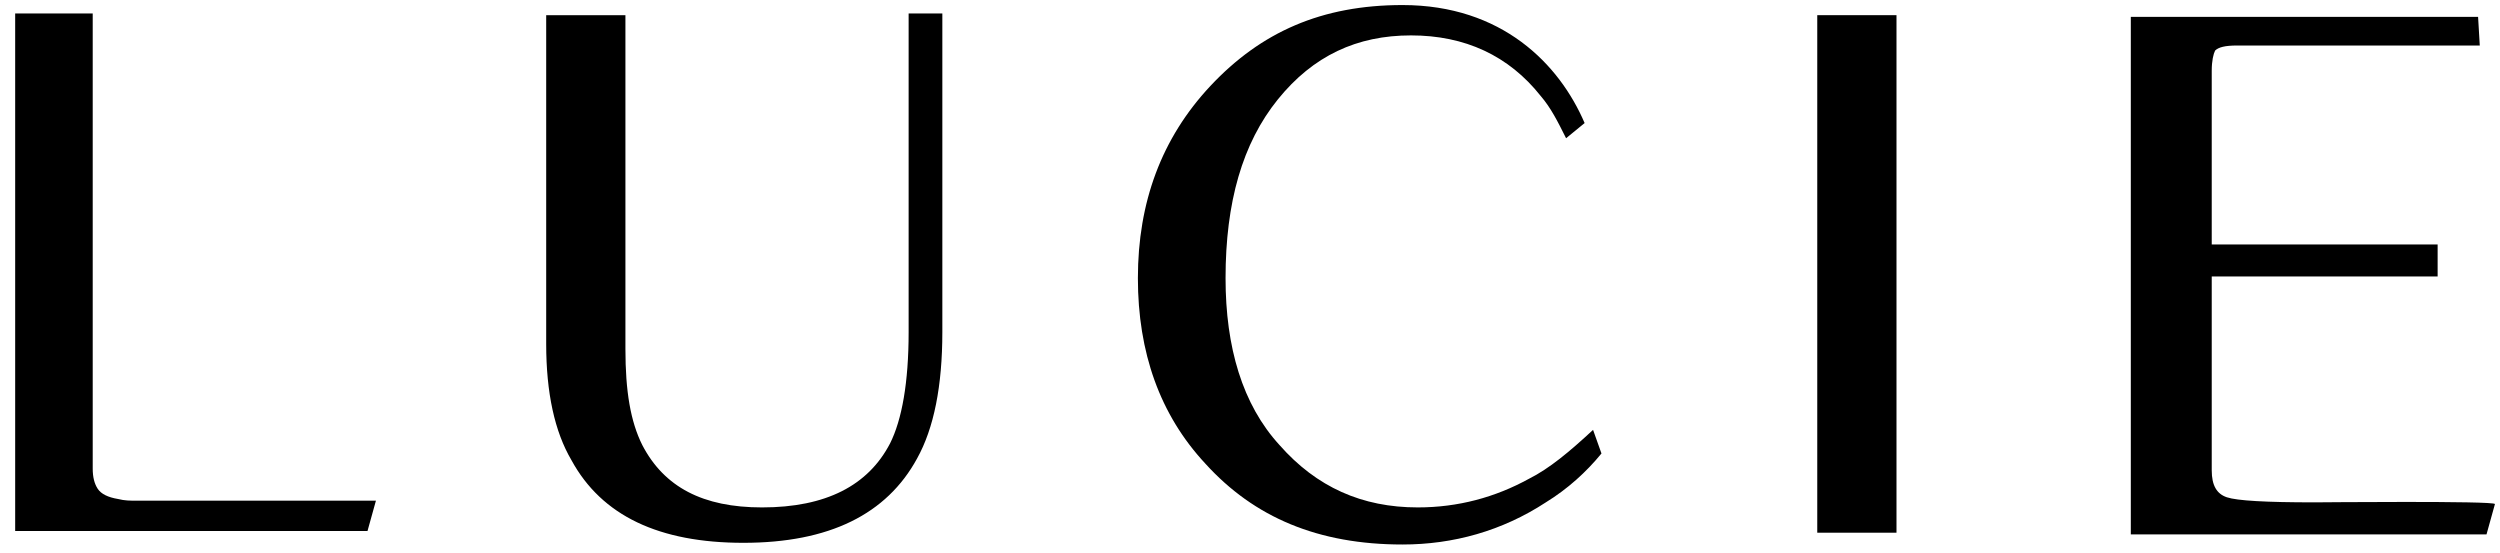
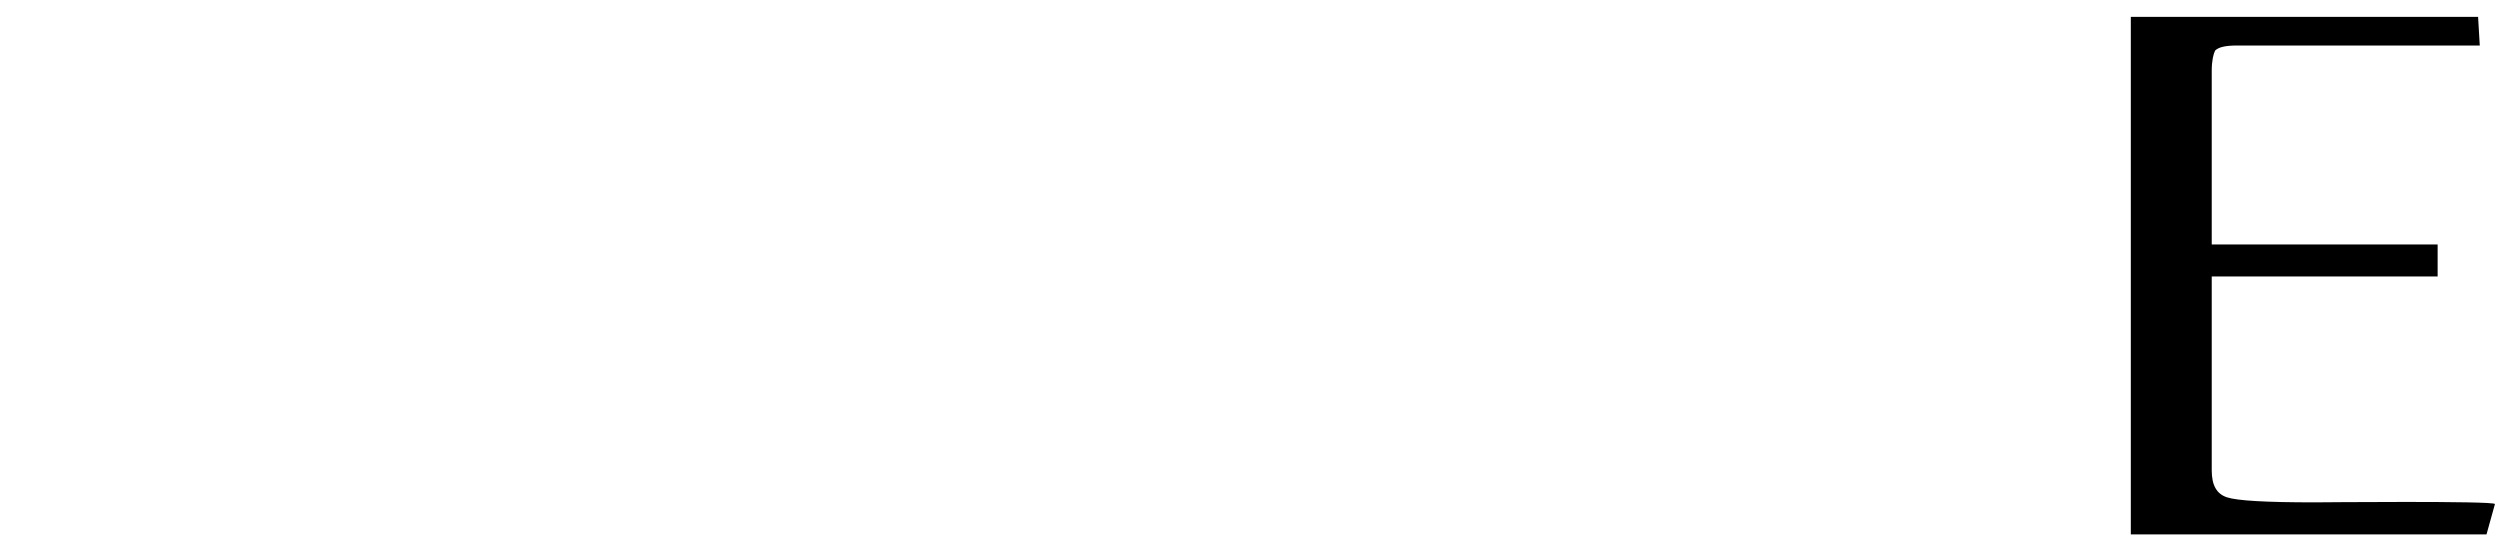
<svg xmlns="http://www.w3.org/2000/svg" version="1.1" id="レイヤー_1" x="0px" y="0px" viewBox="0 0 148.3 32.8" style="enable-background:new 0 0 148.3 32.8;" xml:space="preserve">
  <g>
-     <path d="M8.1,29.7c-0.4,0-0.7,0-1.1-0.1c-0.6-0.1-1-0.3-1.2-0.6c-0.2-0.3-0.3-0.7-0.3-1.2l0-27H0.9v30.7h20.9l0.5-1.8   C22.4,29.7,8.5,29.7,8.1,29.7z" />
-     <path d="M53.9,19.7c0,3-0.4,5.2-1.1,6.6c-1.3,2.5-3.8,3.8-7.6,3.8c-3.5,0-5.8-1.2-7.1-3.7c-0.7-1.4-1-3.2-1-5.7V0.9h-4.7v19.5   c0,2.9,0.5,5.2,1.5,6.9c1.8,3.3,5.2,4.9,10.2,4.9c5.1,0,8.5-1.7,10.3-5c1-1.8,1.5-4.3,1.5-7.5l0-18.9h-2V19.7z" />
-     <rect x="107.8" y="0.9" width="4.7" height="30.7" />
-     <path d="M94.5,25.5c-1.4,1.3-2.6,2.3-3.8,2.9c-2,1.1-4.2,1.7-6.6,1.7c-3.3,0-6-1.2-8.2-3.7c-2.2-2.4-3.2-5.8-3.2-9.9   c0-4.5,1-8,3.1-10.6c2.1-2.6,4.7-3.8,7.9-3.8c3.2,0,5.8,1.2,7.7,3.6c0.6,0.7,1,1.5,1.5,2.5l1.1-0.9c-1.5-3.5-4.9-7-10.8-7   c-4.8,0-8.4,1.6-11.4,4.8c-2.9,3.1-4.3,6.9-4.3,11.4c0,4.4,1.3,8.1,4,11c2.9,3.2,6.7,4.8,11.7,4.8c3,0,5.9-0.8,8.5-2.5   c1.3-0.8,2.4-1.8,3.3-2.9L94.5,25.5z" />
    <path d="M137.3,29.8c-2.9,0-4.6-0.1-5.2-0.3c-0.6-0.2-0.9-0.7-0.9-1.6V16.4h13.4v-1.9l-13.4,0V4.2c0-0.6,0.1-1,0.2-1.2   c0.2-0.2,0.6-0.3,1.3-0.3h14.4l-0.1-1.7h-20.6v30.7h21.1l0.5-1.8C148,29.7,137.4,29.8,137.3,29.8z" />
  </g>
</svg>